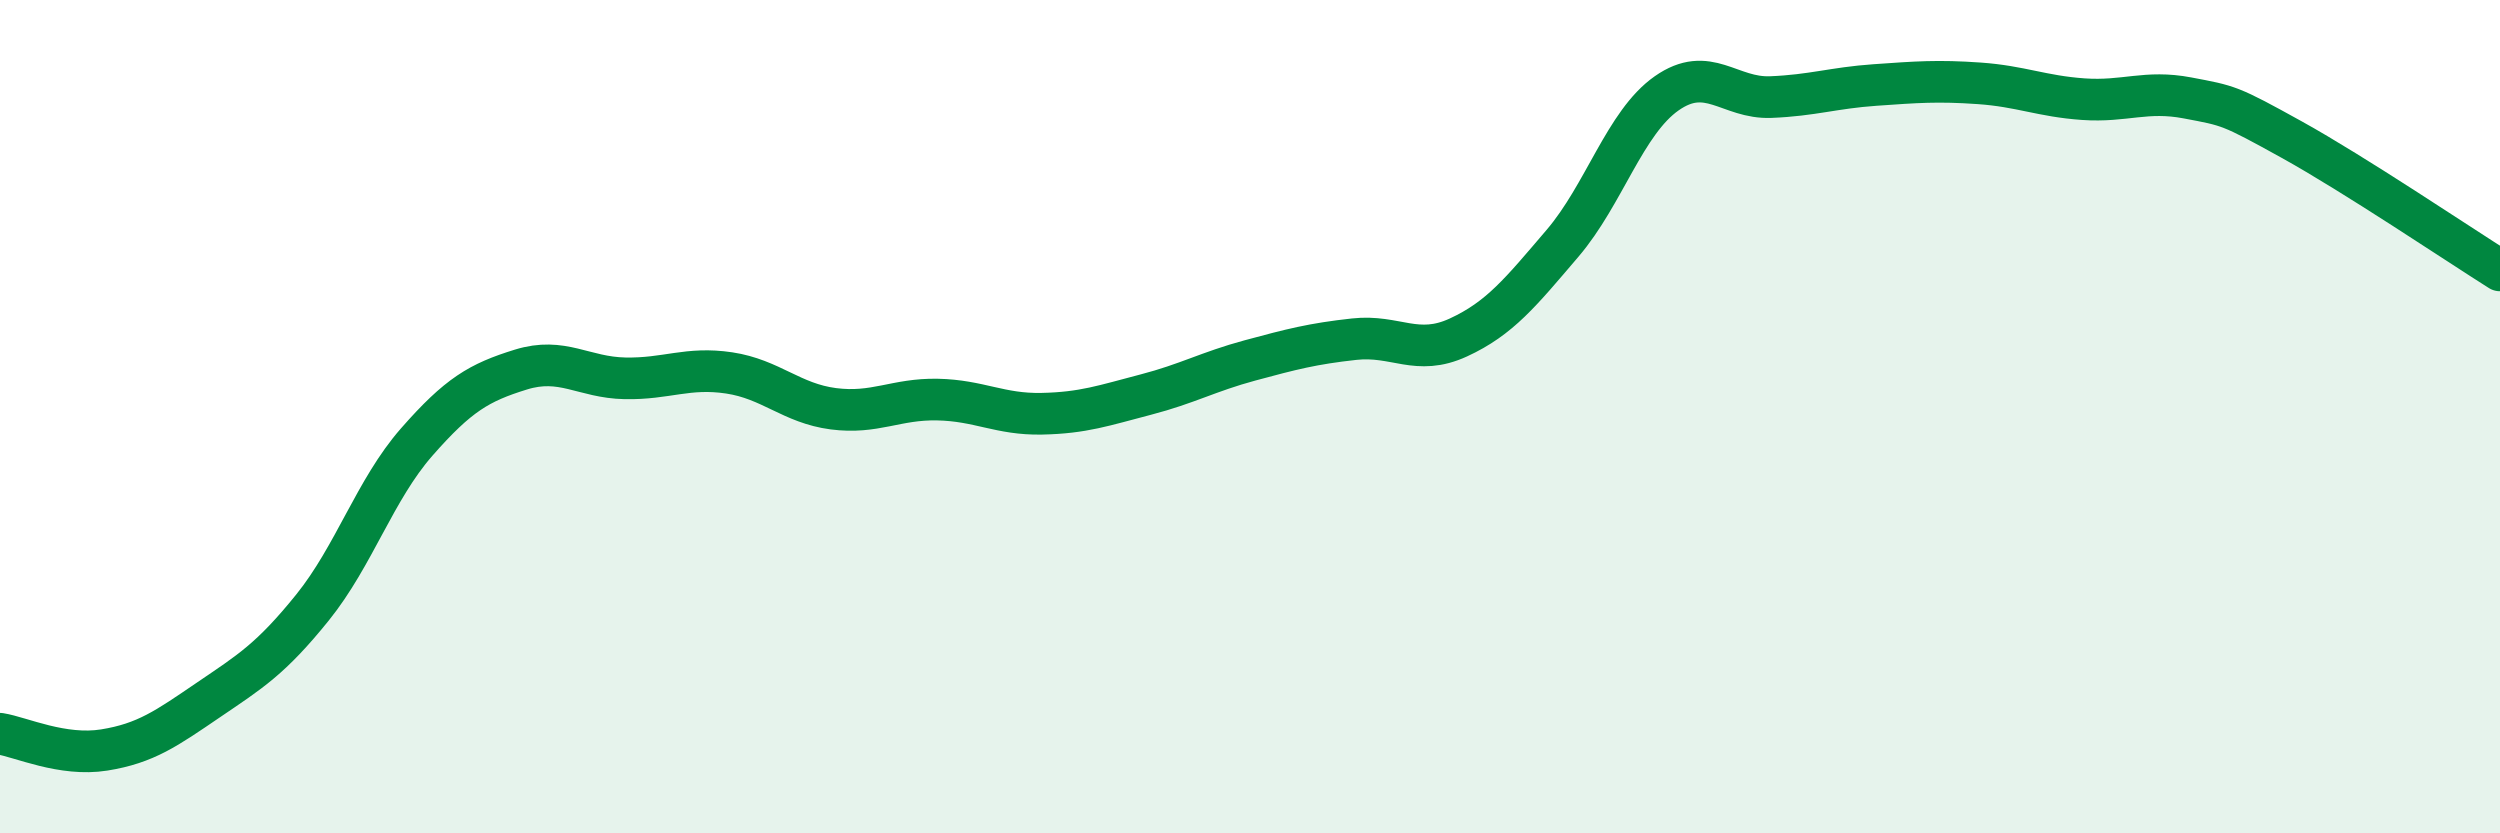
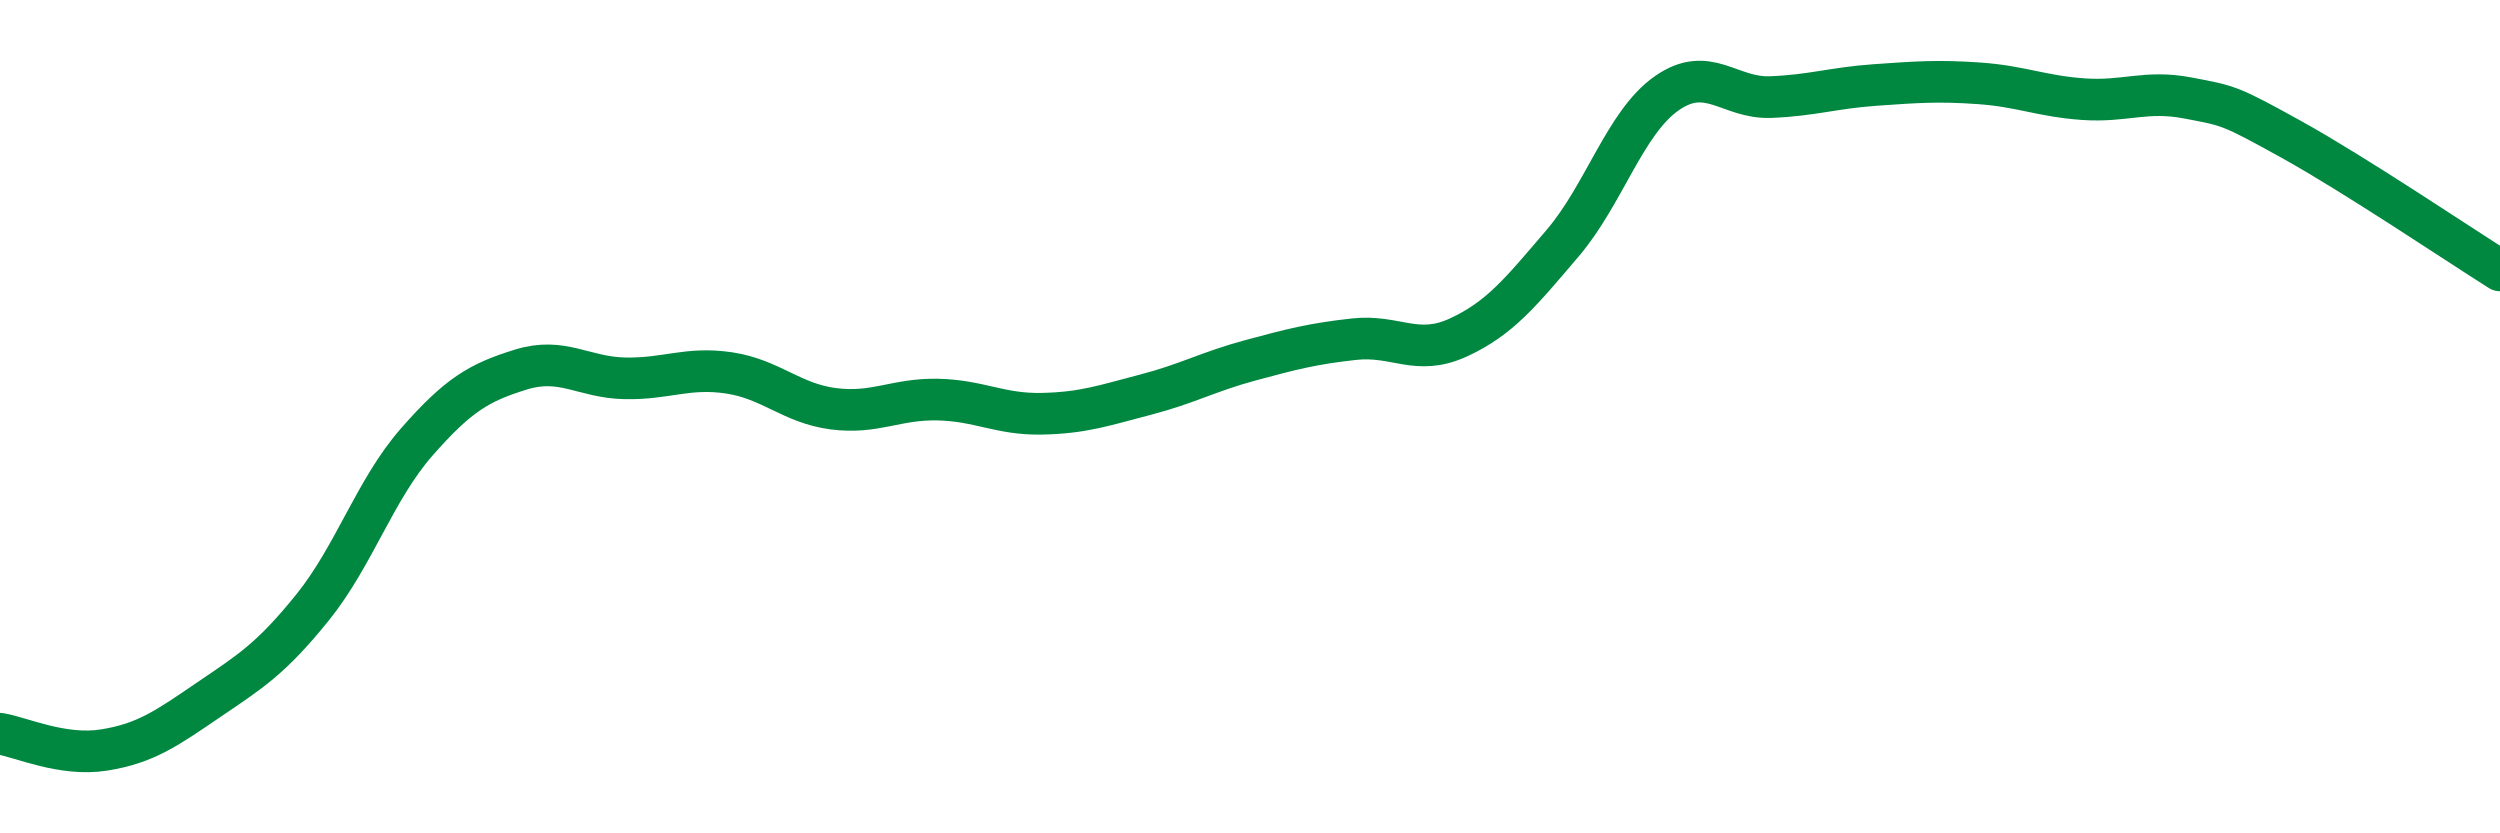
<svg xmlns="http://www.w3.org/2000/svg" width="60" height="20" viewBox="0 0 60 20">
-   <path d="M 0,17.61 C 0.5,17.69 1.5,18.16 2.5,18 C 3.5,17.84 4,17.48 5,16.8 C 6,16.12 6.5,15.82 7.5,14.58 C 8.5,13.34 9,11.75 10,10.61 C 11,9.47 11.5,9.18 12.5,8.87 C 13.5,8.56 14,9.06 15,9.08 C 16,9.1 16.5,8.8 17.5,8.95 C 18.5,9.1 19,9.68 20,9.81 C 21,9.94 21.5,9.57 22.5,9.59 C 23.5,9.61 24,9.95 25,9.93 C 26,9.91 26.5,9.73 27.5,9.47 C 28.5,9.21 29,8.92 30,8.65 C 31,8.38 31.5,8.25 32.5,8.14 C 33.5,8.03 34,8.56 35,8.1 C 36,7.64 36.5,7.01 37.5,5.84 C 38.5,4.67 39,2.94 40,2.24 C 41,1.54 41.5,2.37 42.5,2.33 C 43.5,2.29 44,2.11 45,2.04 C 46,1.97 46.5,1.93 47.5,2 C 48.5,2.07 49,2.31 50,2.38 C 51,2.45 51.5,2.16 52.5,2.35 C 53.5,2.54 53.5,2.52 55,3.35 C 56.5,4.18 59,5.86 60,6.49L60 20L0 20Z" fill="#008740" opacity="0.1" stroke-linecap="round" stroke-linejoin="round" />
  <path d="M 0,17.61 C 0.5,17.69 1.5,18.16 2.5,18 C 3.5,17.84 4,17.48 5,16.8 C 6,16.12 6.5,15.82 7.5,14.58 C 8.5,13.34 9,11.75 10,10.61 C 11,9.47 11.5,9.18 12.5,8.87 C 13.5,8.56 14,9.06 15,9.08 C 16,9.1 16.5,8.8 17.5,8.95 C 18.5,9.1 19,9.68 20,9.81 C 21,9.94 21.5,9.57 22.5,9.59 C 23.5,9.61 24,9.95 25,9.93 C 26,9.91 26.5,9.73 27.5,9.47 C 28.5,9.21 29,8.92 30,8.65 C 31,8.38 31.5,8.25 32.5,8.14 C 33.5,8.03 34,8.56 35,8.1 C 36,7.64 36.5,7.01 37.5,5.84 C 38.5,4.67 39,2.94 40,2.24 C 41,1.54 41.5,2.37 42.5,2.33 C 43.5,2.29 44,2.11 45,2.04 C 46,1.97 46.5,1.93 47.5,2 C 48.5,2.07 49,2.31 50,2.38 C 51,2.45 51.5,2.16 52.5,2.35 C 53.5,2.54 53.5,2.52 55,3.35 C 56.5,4.18 59,5.86 60,6.49" stroke="#008740" stroke-width="1" fill="none" stroke-linecap="round" stroke-linejoin="round" />
</svg>